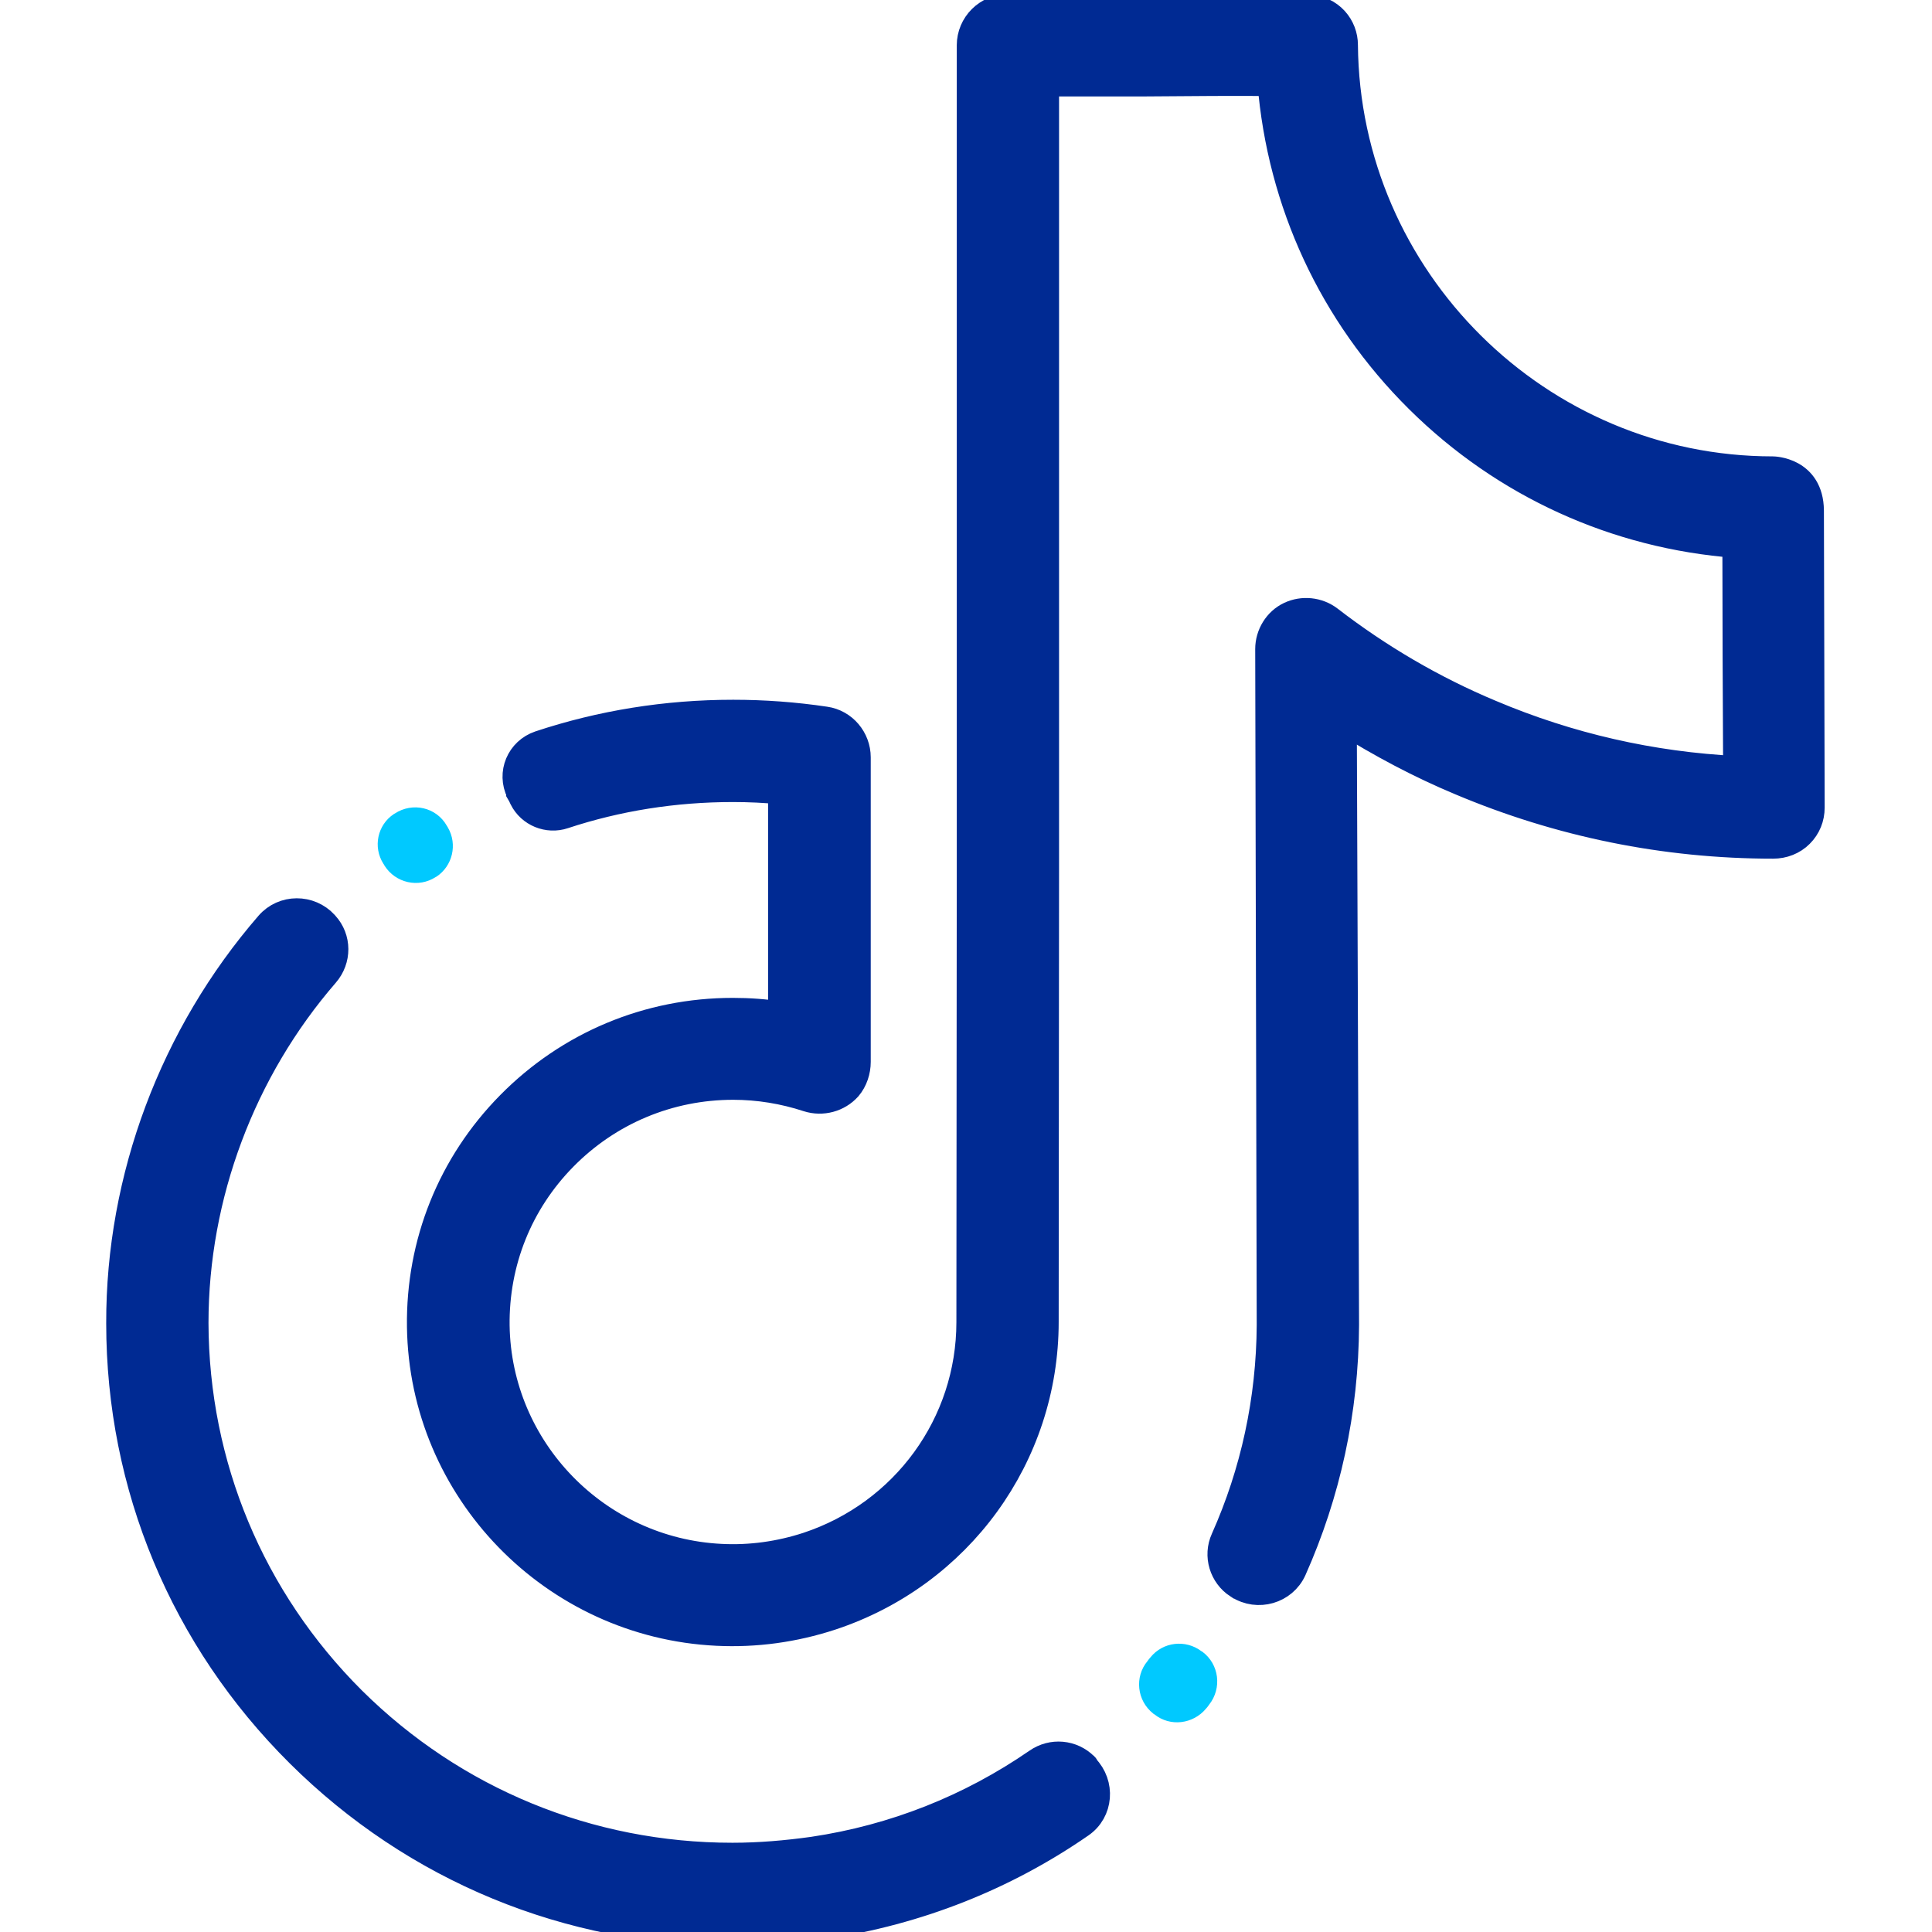
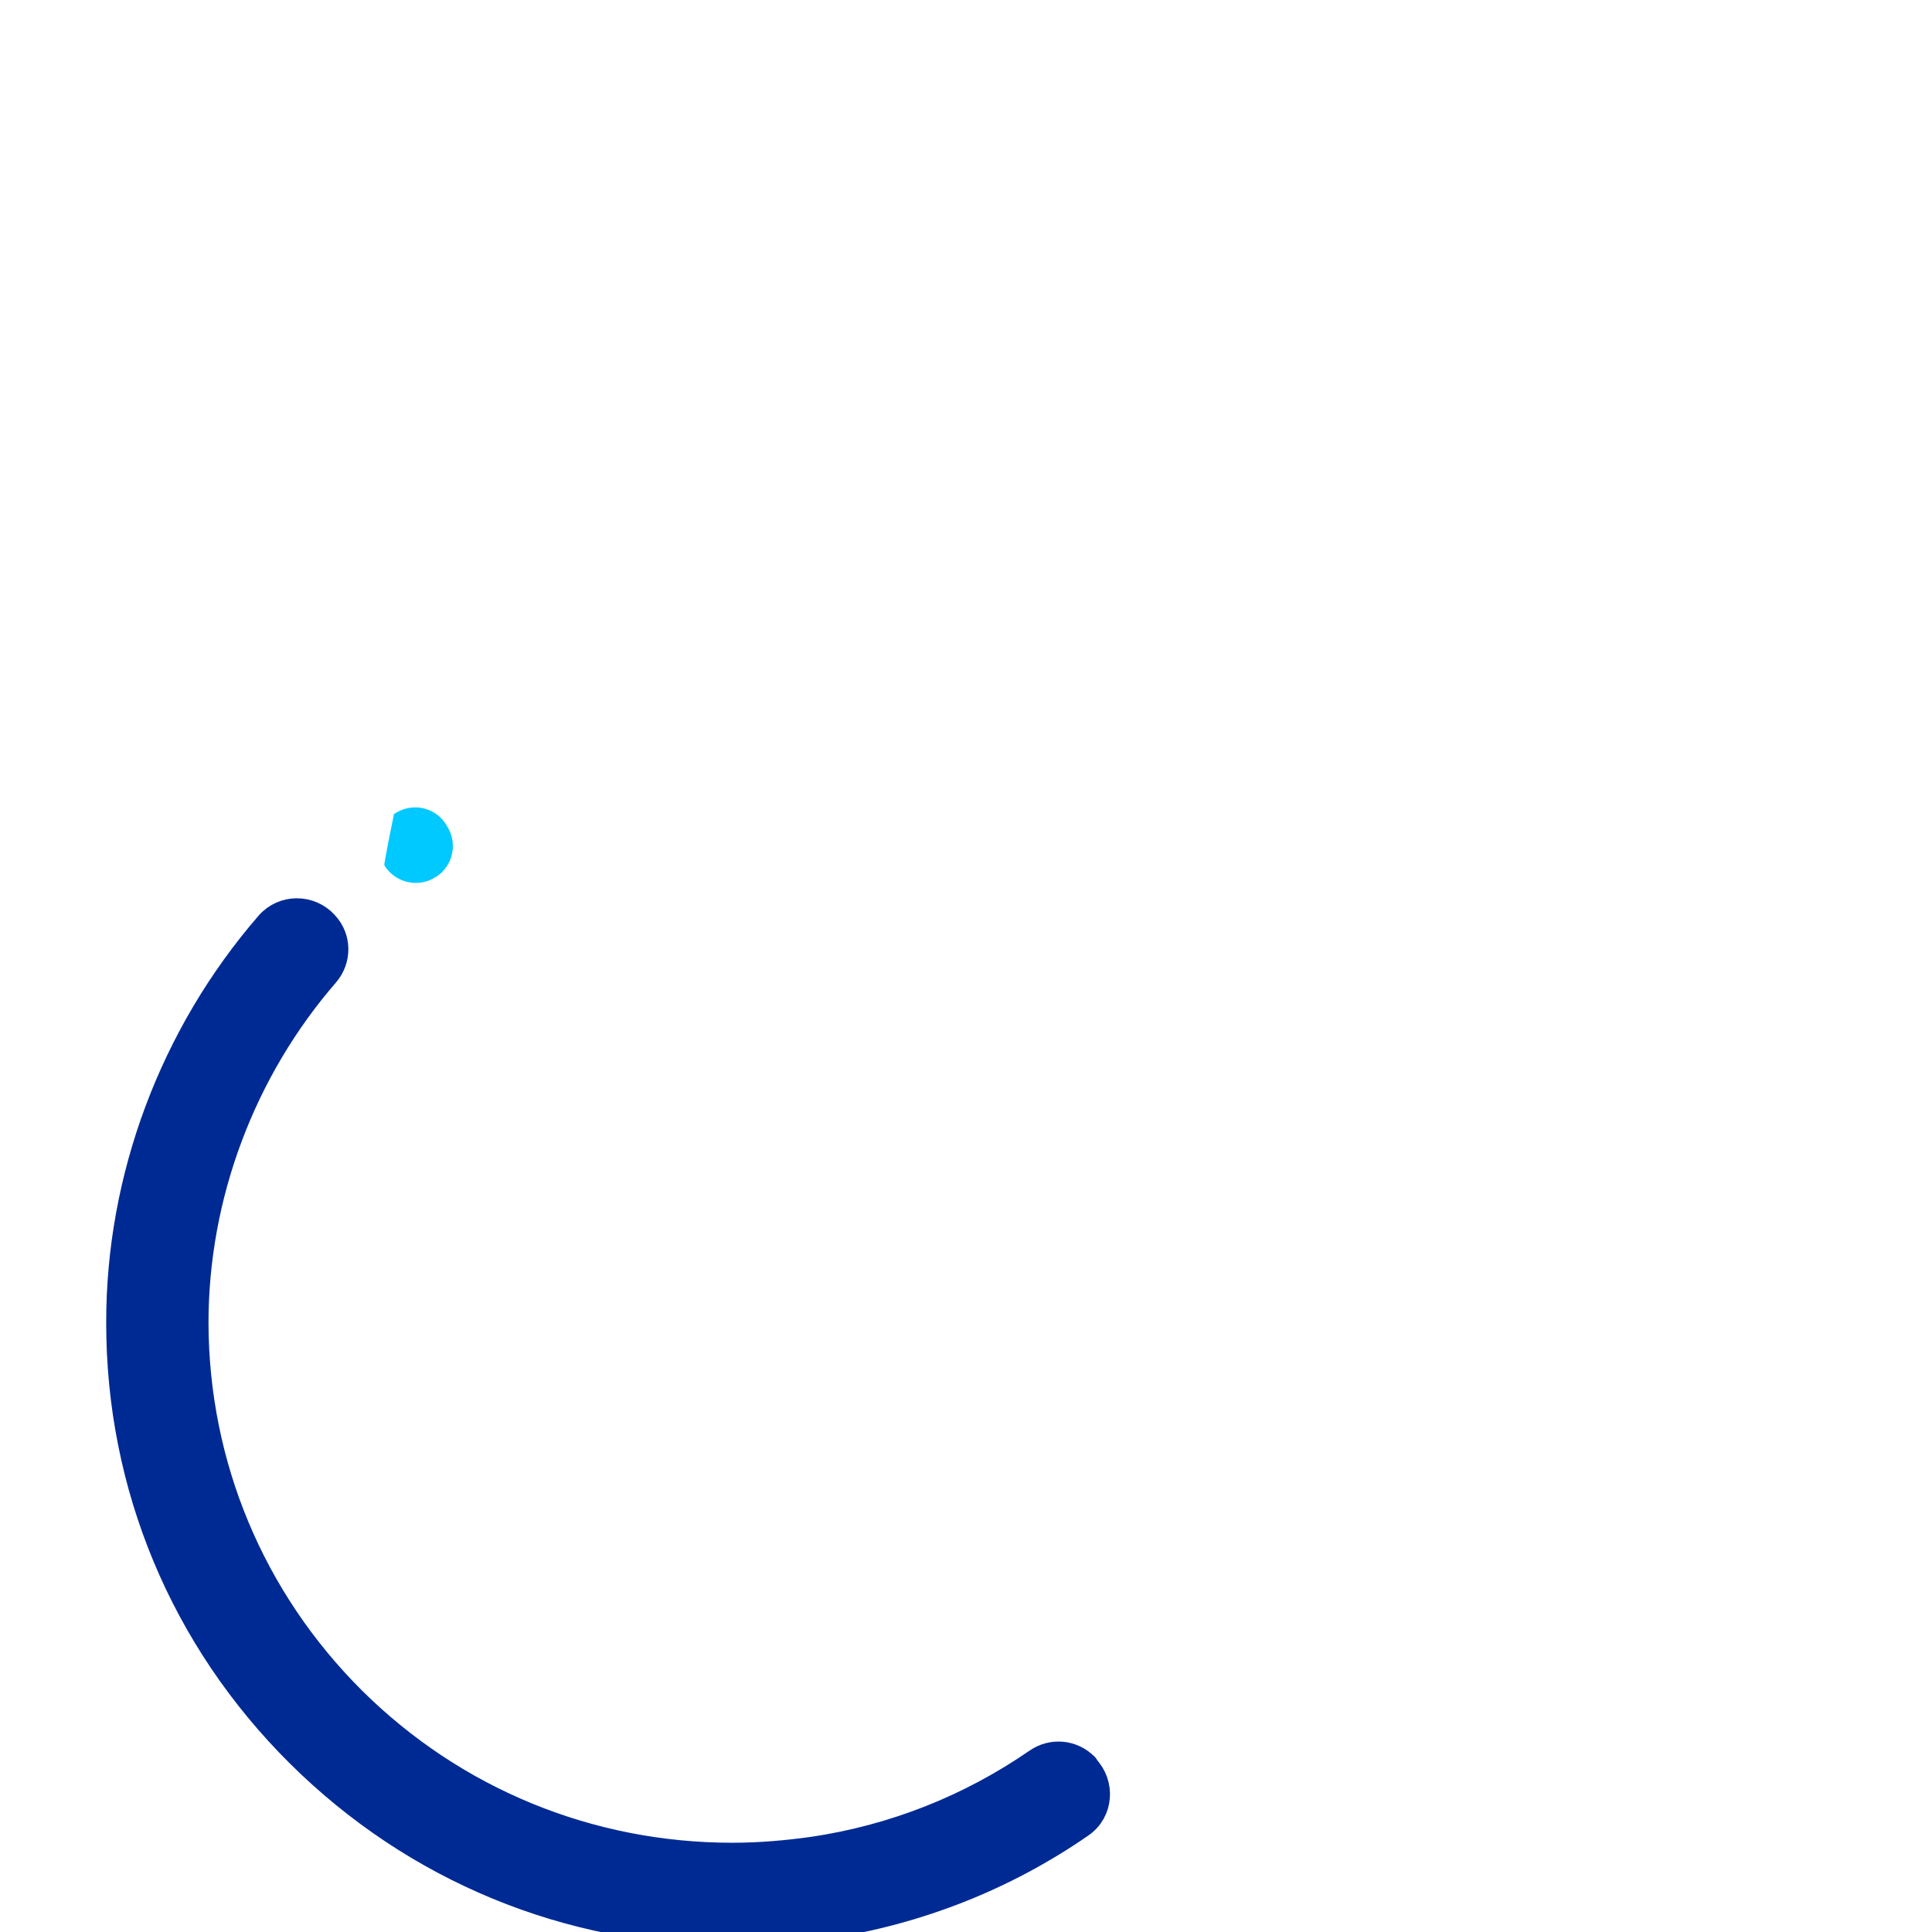
<svg xmlns="http://www.w3.org/2000/svg" width="36" height="36" viewBox="0 0 36 36" fill="none">
  <g clip-path="url(#clip0_1578_29690)">
-     <path d="M8.346 15.42C8.339 15.406 8.332 15.399 8.325 15.385C8.128 15.04 7.685 14.942 7.355 15.16C7.348 15.16 7.348 15.167 7.341 15.167C7.031 15.371 6.947 15.785 7.144 16.095C7.151 16.102 7.158 16.116 7.165 16.13C7.369 16.453 7.798 16.552 8.121 16.341C8.128 16.341 8.128 16.334 8.135 16.334C8.431 16.137 8.529 15.736 8.346 15.42Z" fill="#00C9FF" />
+     <path d="M8.346 15.42C8.339 15.406 8.332 15.399 8.325 15.385C8.128 15.04 7.685 14.942 7.355 15.16C7.348 15.16 7.348 15.167 7.341 15.167C7.151 16.102 7.158 16.116 7.165 16.13C7.369 16.453 7.798 16.552 8.121 16.341C8.128 16.341 8.128 16.334 8.135 16.334C8.431 16.137 8.529 15.736 8.346 15.42Z" fill="#00C9FF" />
    <path d="M20.215 32.906C19.976 32.667 19.603 32.632 19.322 32.829C18.078 33.687 16.664 34.249 15.152 34.474C14.653 34.544 14.147 34.587 13.648 34.587C10.976 34.587 8.459 33.553 6.567 31.676C4.683 29.798 3.642 27.302 3.635 24.651C3.635 22.275 4.514 19.941 6.068 18.148C6.3 17.88 6.3 17.487 6.061 17.227L6.054 17.219C5.773 16.91 5.281 16.91 5.006 17.227C3.227 19.28 2.222 21.944 2.229 24.659C2.229 27.689 3.417 30.537 5.576 32.681C7.735 34.826 10.596 36.007 13.648 36.007C14.217 36.007 14.801 35.965 15.363 35.88C17.093 35.62 18.717 34.98 20.138 33.996C20.496 33.75 20.531 33.244 20.229 32.934C20.222 32.913 20.222 32.906 20.215 32.906Z" fill="#002A93" stroke="#002A93" stroke-width="0.5" />
-     <path d="M21.438 30.881C21.417 30.902 21.403 30.924 21.382 30.952C21.136 31.247 21.185 31.69 21.488 31.929C21.495 31.936 21.502 31.943 21.509 31.943C21.804 32.182 22.233 32.126 22.472 31.838C22.493 31.817 22.507 31.796 22.528 31.767C22.774 31.458 22.718 31.008 22.402 30.776C22.402 30.776 22.395 30.769 22.388 30.769C22.092 30.544 21.67 30.593 21.438 30.881Z" fill="#00C9FF" />
-     <path d="M33.743 12.248L33.736 9.513C33.729 8.761 33.04 8.754 33.033 8.754C28.674 8.754 25.088 5.203 25.053 0.837C25.053 0.506 24.806 0.162 24.349 0.141H18.781C18.394 0.141 18.078 0.457 18.078 0.844V16.214L18.071 24.637C18.071 26.529 16.854 28.202 15.047 28.8C14.527 28.969 13.985 29.046 13.437 29.018C11.124 28.905 9.281 27.007 9.246 24.701C9.232 23.52 9.675 22.409 10.505 21.565C11.342 20.714 12.467 20.243 13.662 20.243C14.133 20.243 14.604 20.32 15.054 20.468C15.321 20.552 15.617 20.475 15.806 20.264C15.919 20.131 15.975 19.955 15.975 19.786V14.112C15.975 13.767 15.722 13.465 15.378 13.416C14.808 13.331 14.232 13.289 13.662 13.289C12.41 13.289 11.201 13.486 10.055 13.866C9.682 13.992 9.507 14.407 9.682 14.759V14.766C9.703 14.801 9.724 14.843 9.739 14.878C9.879 15.159 10.21 15.293 10.505 15.194C11.503 14.864 12.565 14.695 13.655 14.695C13.957 14.695 14.26 14.709 14.562 14.738V18.914C14.26 18.865 13.957 18.844 13.655 18.844C12.08 18.844 10.603 19.462 9.499 20.581C8.403 21.691 7.812 23.161 7.833 24.722C7.875 27.766 10.308 30.27 13.36 30.417C14.084 30.452 14.794 30.354 15.483 30.129C17.874 29.341 19.477 27.134 19.477 24.631L19.484 16.207V1.547H21.319C22.163 1.54 23.091 1.533 23.681 1.54C23.864 3.776 24.821 5.85 26.431 7.446C28.034 9.035 30.115 9.977 32.344 10.146C32.344 11.201 32.351 13.247 32.358 14.337C30.776 14.259 29.236 13.908 27.774 13.289C26.698 12.839 25.692 12.248 24.771 11.538C24.56 11.377 24.272 11.348 24.033 11.461C23.794 11.573 23.639 11.827 23.639 12.094L23.667 24.687C23.66 26.086 23.365 27.436 22.81 28.68C22.669 28.99 22.782 29.355 23.063 29.538C23.07 29.538 23.07 29.545 23.077 29.545C23.435 29.777 23.921 29.637 24.096 29.25C24.729 27.83 25.067 26.29 25.074 24.687L25.032 13.43C25.728 13.866 26.452 14.252 27.211 14.569C29.06 15.349 31.022 15.75 33.04 15.75C33.23 15.75 33.413 15.68 33.546 15.546C33.68 15.412 33.75 15.237 33.75 15.047L33.743 12.248Z" fill="#002A93" stroke="#002A93" stroke-width="0.5" />
  </g>
  <defs>
    <clipPath id="clip0_1578_29690">
      <rect width="36" height="36" fill="white" />
    </clipPath>
  </defs>
</svg>